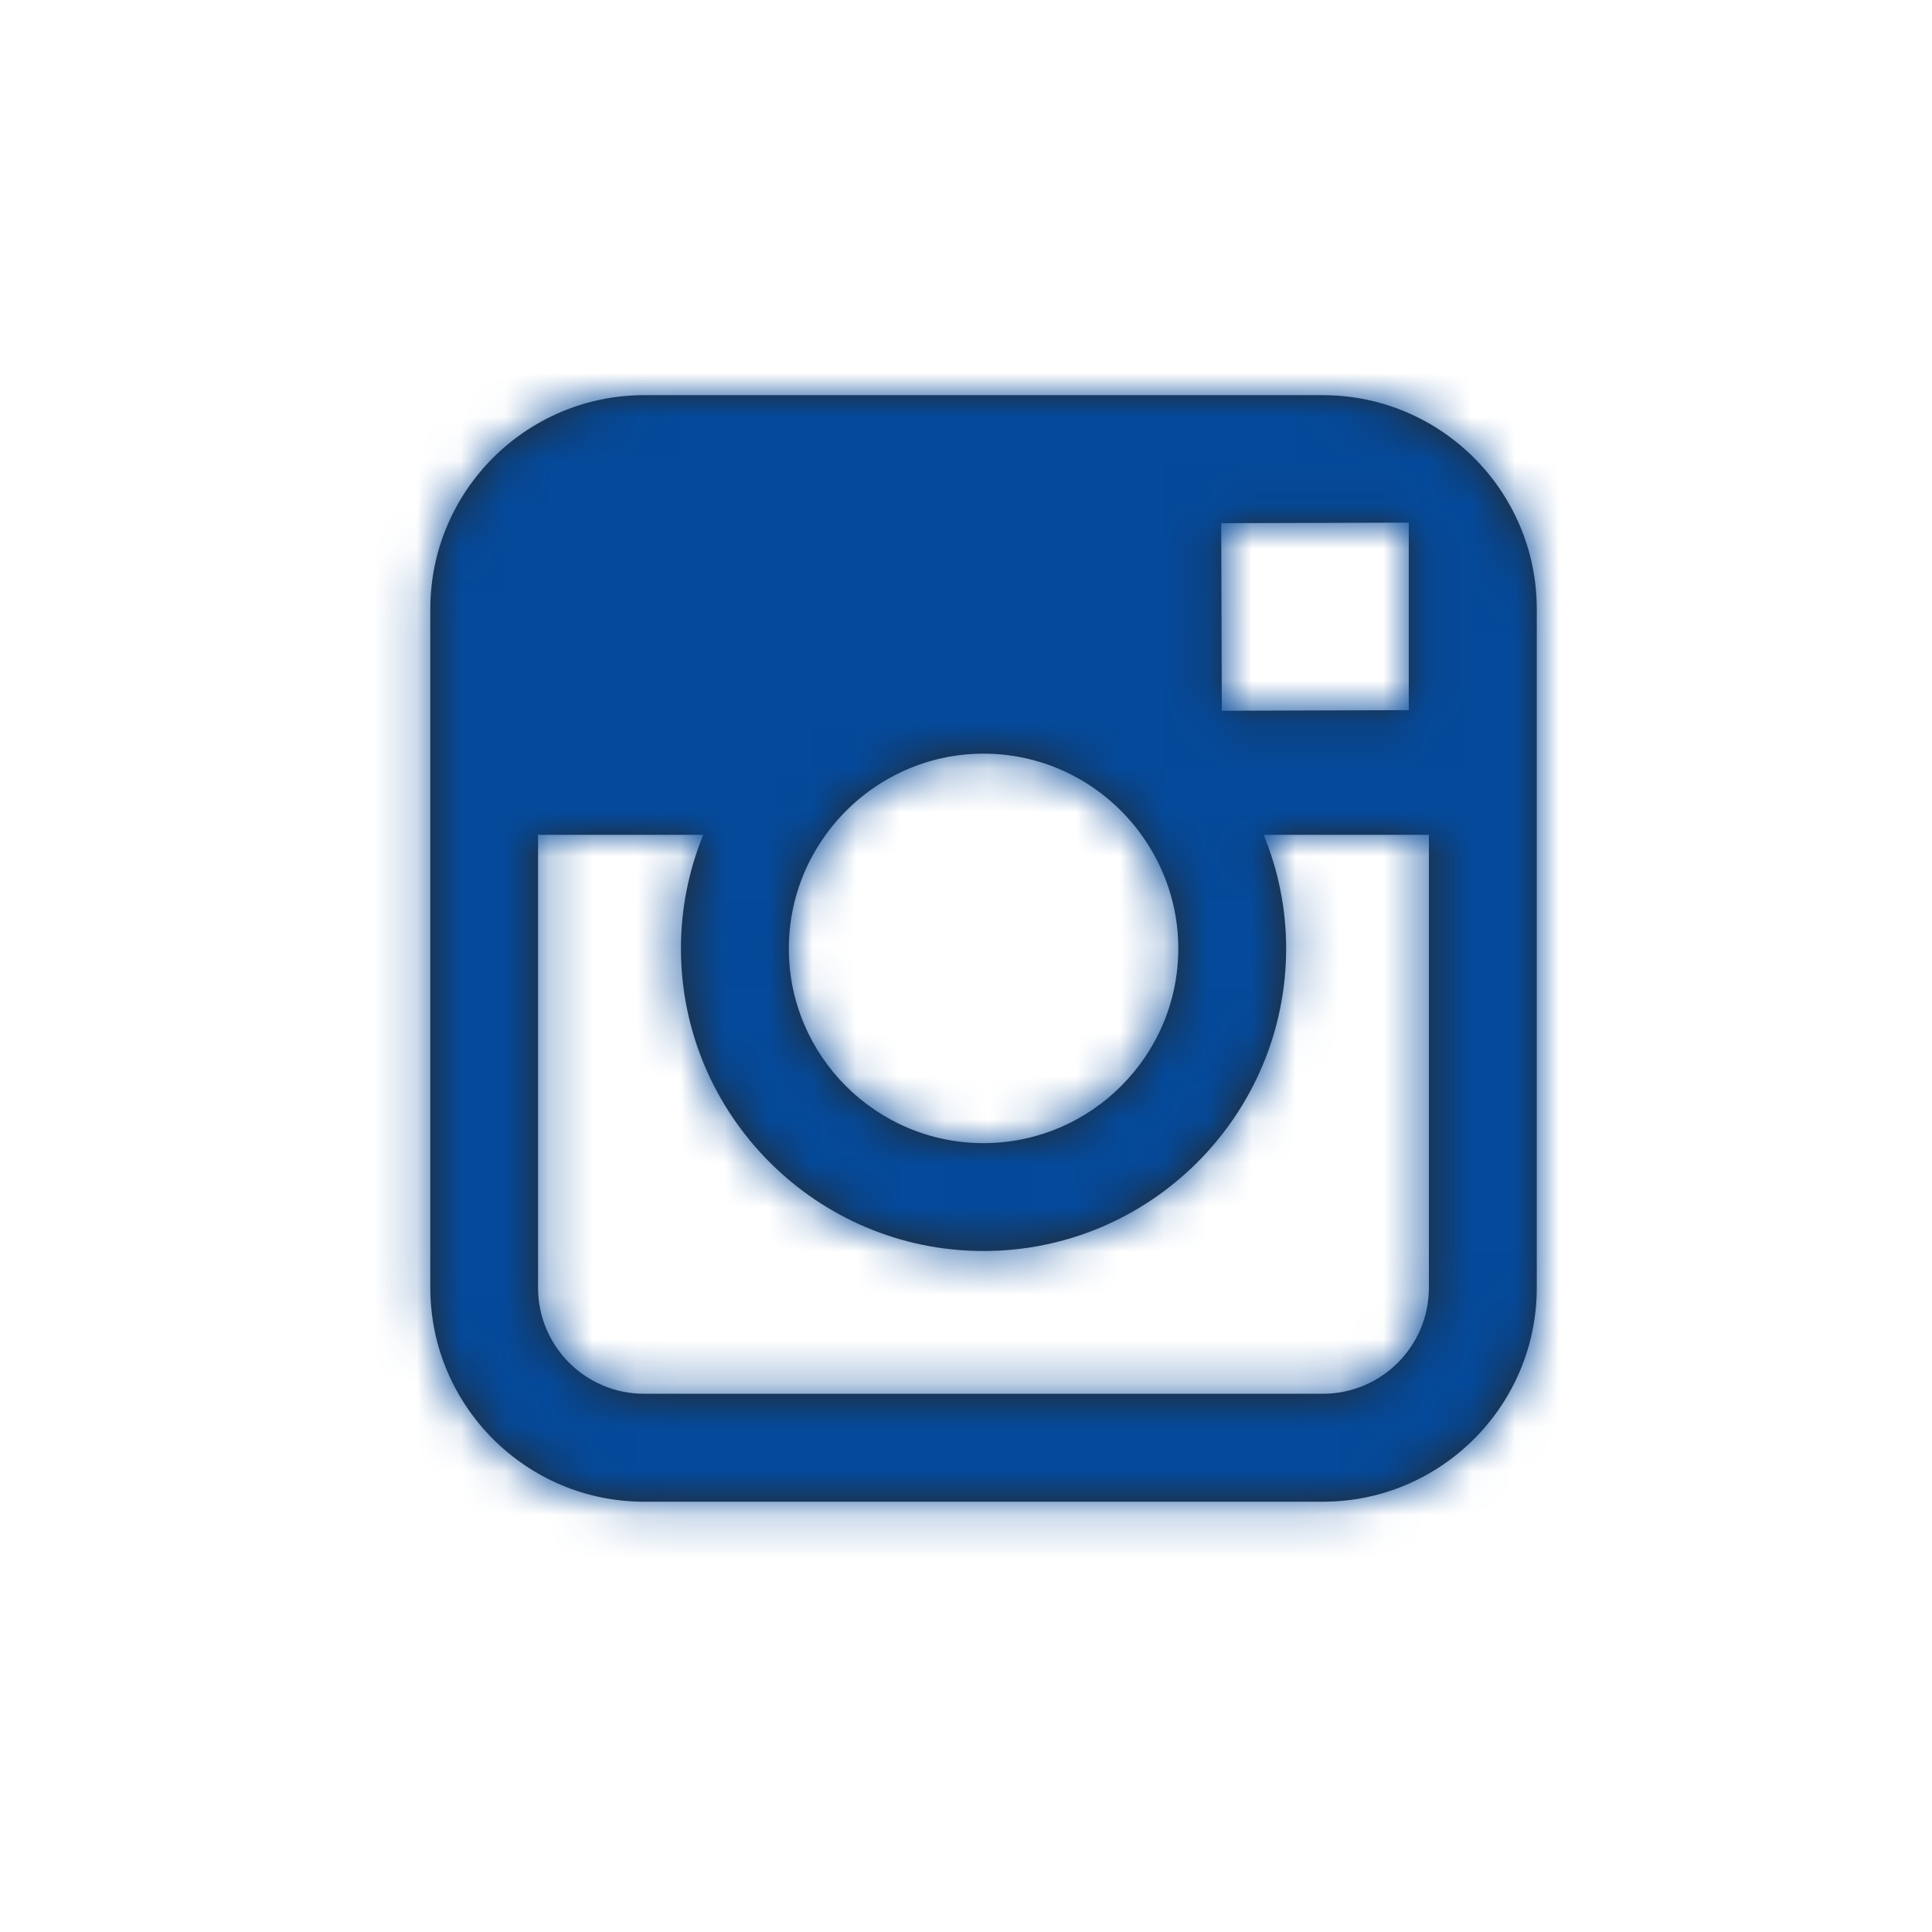
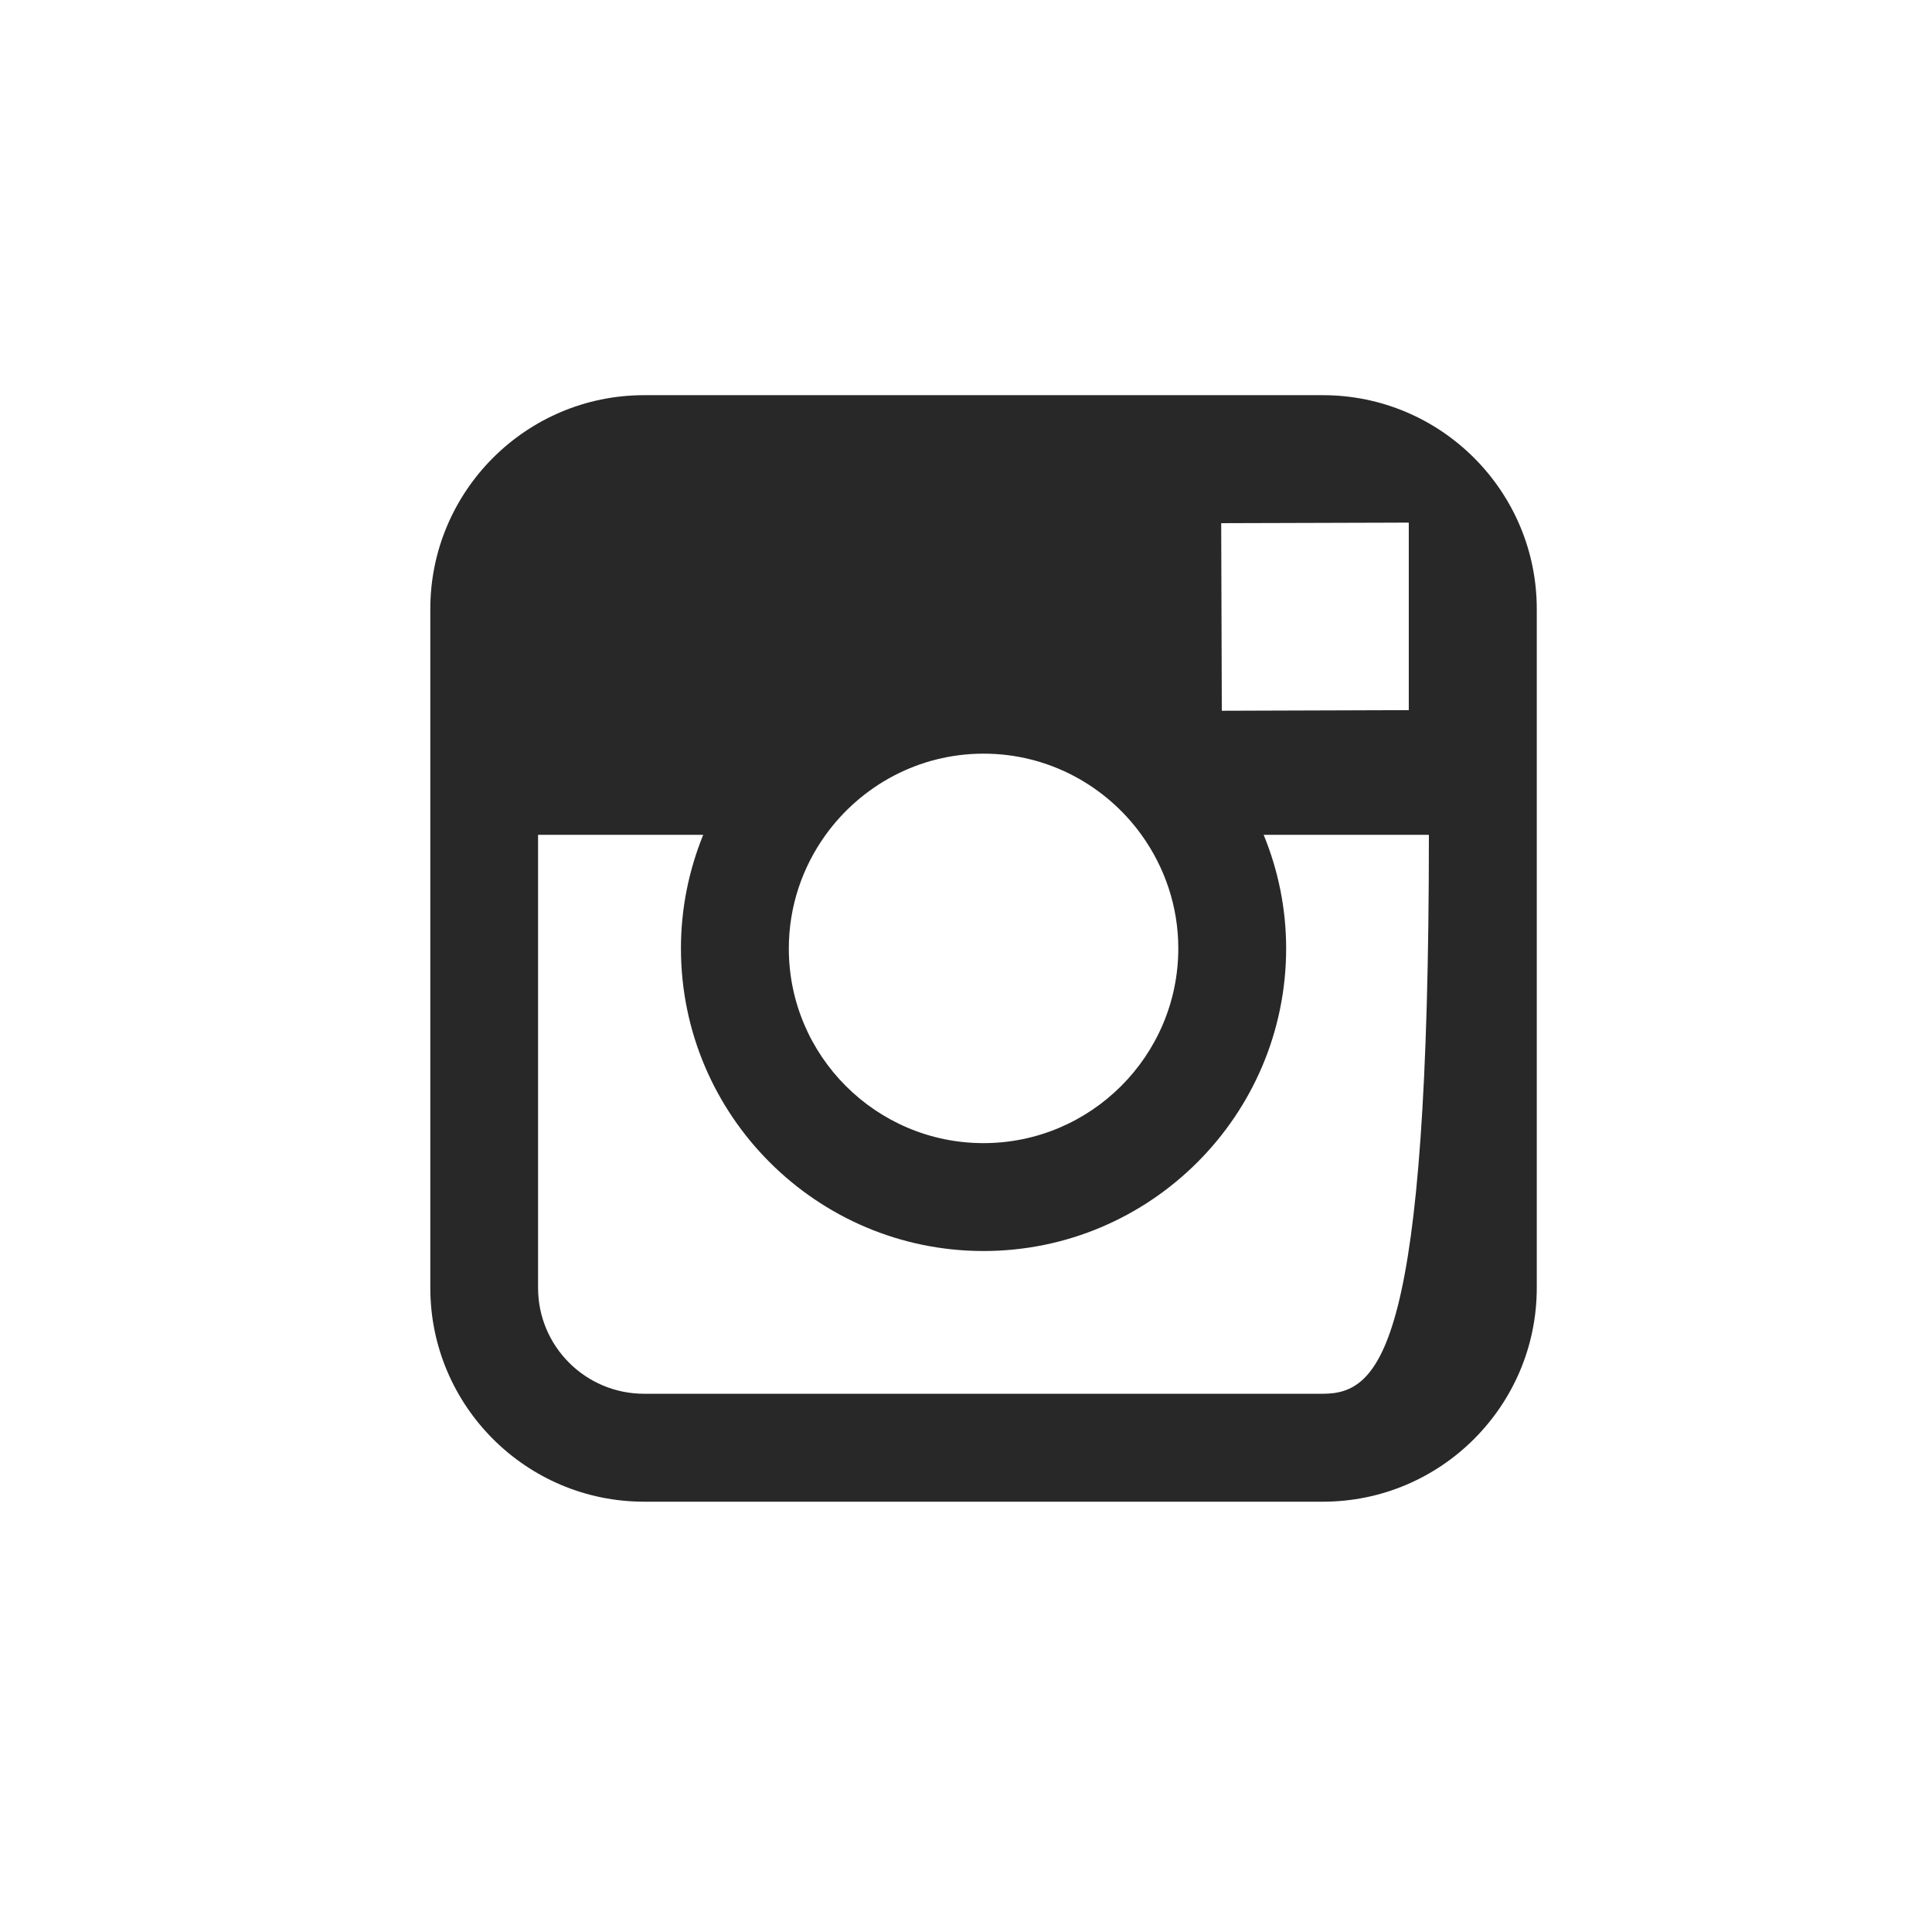
<svg xmlns="http://www.w3.org/2000/svg" width="44" height="44" viewBox="0 0 44 44" fill="none">
-   <path fill-rule="evenodd" clip-rule="evenodd" d="M34.999 29.329V19.013V13.87C34.999 11.184 32.814 9 30.128 9H14.669C11.983 9 9.8 11.184 9.8 13.87V19.013V29.329C9.8 32.016 11.983 34.2 14.669 34.2H30.129C32.814 34.2 34.999 32.016 34.999 29.329ZM26.835 21.599C26.835 24.045 24.843 26.034 22.398 26.034C19.953 26.034 17.962 24.044 17.965 21.598C17.966 20.632 18.279 19.741 18.804 19.013C19.611 17.895 20.921 17.164 22.401 17.164C23.881 17.164 25.191 17.896 25.997 19.014C26.52 19.742 26.835 20.633 26.835 21.599ZM32.084 16.173V12.455V11.902L31.527 11.904L27.812 11.915L27.826 16.187L32.084 16.173ZM22.399 28.491C26.2 28.491 29.291 25.398 29.291 21.599C29.291 20.685 29.107 19.811 28.779 19.013H32.542V29.329C32.542 30.663 31.458 31.742 30.127 31.742H14.669C13.336 31.742 12.254 30.663 12.254 29.329V19.013H16.015C15.691 19.811 15.508 20.685 15.508 21.599C15.508 25.398 18.599 28.491 22.399 28.491Z" fill="#282828" />
+   <path fill-rule="evenodd" clip-rule="evenodd" d="M34.999 29.329V19.013V13.87C34.999 11.184 32.814 9 30.128 9H14.669C11.983 9 9.8 11.184 9.8 13.87V19.013V29.329C9.8 32.016 11.983 34.2 14.669 34.2H30.129C32.814 34.2 34.999 32.016 34.999 29.329ZM26.835 21.599C26.835 24.045 24.843 26.034 22.398 26.034C19.953 26.034 17.962 24.044 17.965 21.598C17.966 20.632 18.279 19.741 18.804 19.013C19.611 17.895 20.921 17.164 22.401 17.164C23.881 17.164 25.191 17.896 25.997 19.014C26.52 19.742 26.835 20.633 26.835 21.599ZM32.084 16.173V12.455V11.902L31.527 11.904L27.812 11.915L27.826 16.187L32.084 16.173ZM22.399 28.491C26.2 28.491 29.291 25.398 29.291 21.599C29.291 20.685 29.107 19.811 28.779 19.013H32.542C32.542 30.663 31.458 31.742 30.127 31.742H14.669C13.336 31.742 12.254 30.663 12.254 29.329V19.013H16.015C15.691 19.811 15.508 20.685 15.508 21.599C15.508 25.398 18.599 28.491 22.399 28.491Z" fill="#282828" />
  <mask id="mask0" mask-type="alpha" maskUnits="userSpaceOnUse" x="9" y="9" width="26" height="26">
-     <path fill-rule="evenodd" clip-rule="evenodd" d="M34.999 29.329V19.013V13.87C34.999 11.184 32.814 9 30.128 9H14.669C11.983 9 9.8 11.184 9.8 13.87V19.013V29.329C9.8 32.016 11.983 34.2 14.669 34.2H30.129C32.814 34.2 34.999 32.016 34.999 29.329ZM26.835 21.599C26.835 24.045 24.843 26.034 22.398 26.034C19.953 26.034 17.962 24.044 17.965 21.598C17.966 20.632 18.279 19.741 18.804 19.013C19.611 17.895 20.921 17.164 22.401 17.164C23.881 17.164 25.191 17.896 25.997 19.014C26.52 19.742 26.835 20.633 26.835 21.599ZM32.084 16.173V12.455V11.902L31.527 11.904L27.812 11.915L27.826 16.187L32.084 16.173ZM22.399 28.491C26.2 28.491 29.291 25.398 29.291 21.599C29.291 20.685 29.107 19.811 28.779 19.013H32.542V29.329C32.542 30.663 31.458 31.742 30.127 31.742H14.669C13.336 31.742 12.254 30.663 12.254 29.329V19.013H16.015C15.691 19.811 15.508 20.685 15.508 21.599C15.508 25.398 18.599 28.491 22.399 28.491Z" fill="white" />
-   </mask>
+     </mask>
  <g mask="url(#mask0)">
-     <rect x="0.8" width="43.2" height="43.2" fill="#04499A" />
-   </g>
+     </g>
</svg>